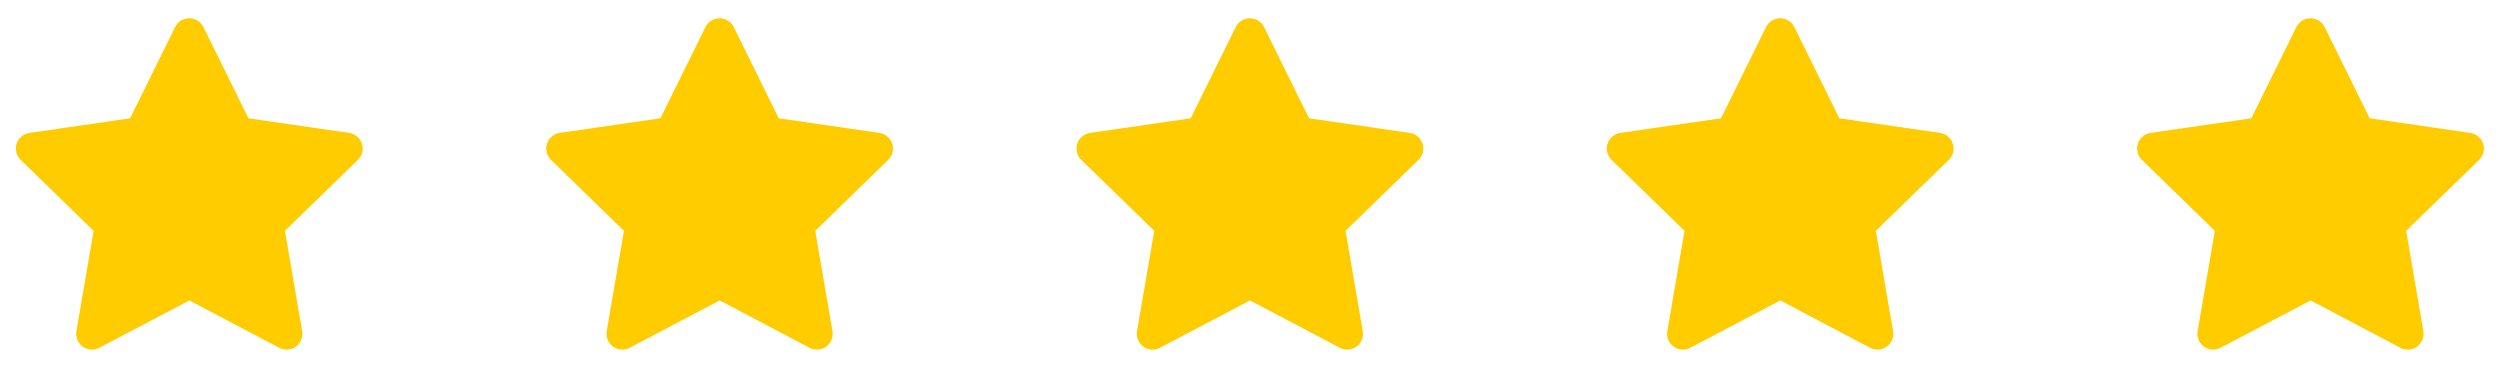
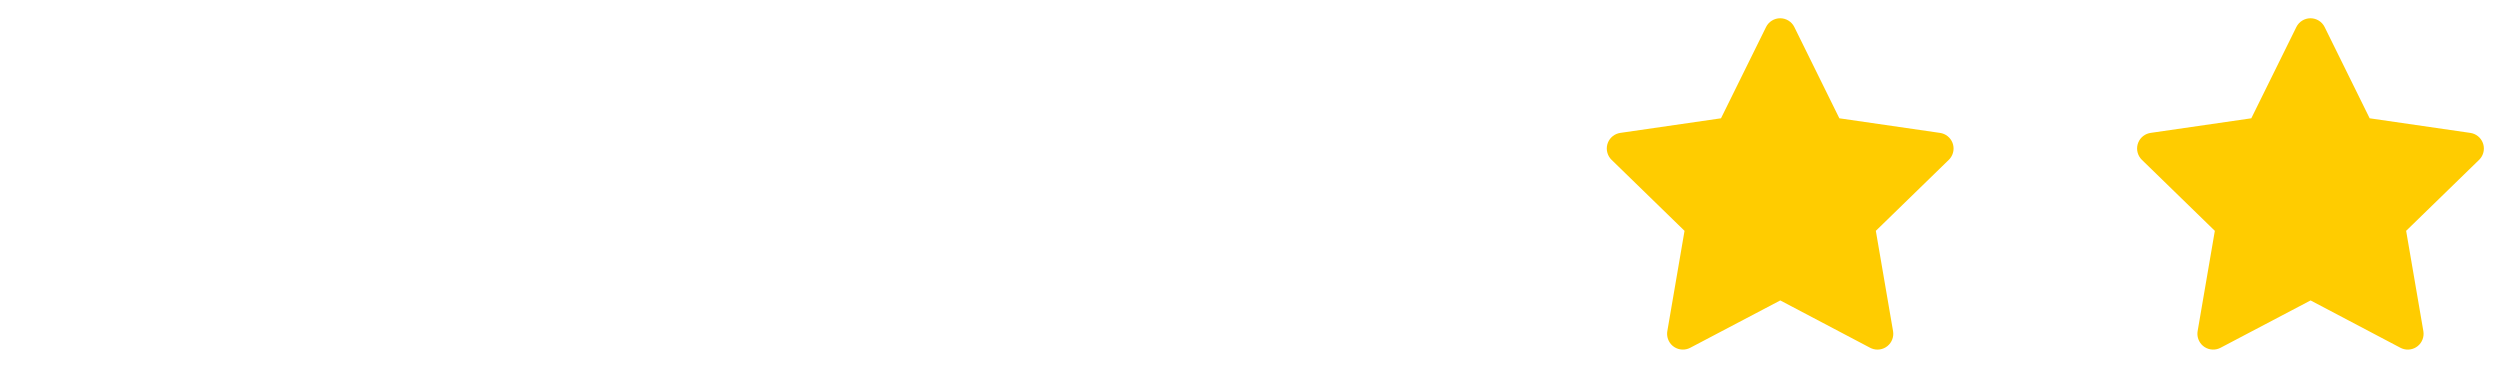
<svg xmlns="http://www.w3.org/2000/svg" width="198" height="31" viewBox="0 0 198 31" fill="none">
-   <path d="M10.303 9.369L2.328 10.525L2.187 10.554C1.973 10.611 1.778 10.723 1.622 10.88C1.466 11.037 1.354 11.232 1.298 11.446C1.242 11.66 1.244 11.885 1.304 12.098C1.363 12.311 1.478 12.505 1.637 12.659L7.415 18.282L6.052 26.226L6.036 26.364C6.023 26.585 6.069 26.806 6.169 27.003C6.269 27.201 6.42 27.368 6.606 27.488C6.792 27.608 7.007 27.677 7.229 27.686C7.45 27.696 7.67 27.647 7.866 27.544L14.998 23.794L22.115 27.544L22.24 27.601C22.446 27.683 22.67 27.707 22.889 27.673C23.108 27.64 23.315 27.548 23.487 27.408C23.659 27.268 23.79 27.085 23.868 26.877C23.946 26.669 23.967 26.445 23.93 26.226L22.566 18.282L28.346 12.658L28.443 12.551C28.583 12.38 28.674 12.174 28.708 11.956C28.742 11.738 28.718 11.514 28.637 11.308C28.557 11.103 28.423 10.922 28.25 10.784C28.077 10.647 27.871 10.558 27.652 10.526L19.677 9.369L16.112 2.144C16.009 1.934 15.849 1.758 15.651 1.635C15.453 1.512 15.224 1.446 14.991 1.446C14.758 1.446 14.529 1.512 14.331 1.635C14.132 1.758 13.973 1.934 13.87 2.144L10.303 9.369Z" fill="#FFCC00" />
-   <path d="M52.303 9.369L44.328 10.525L44.187 10.554C43.973 10.611 43.778 10.723 43.622 10.88C43.466 11.037 43.354 11.232 43.298 11.446C43.242 11.66 43.244 11.885 43.304 12.098C43.363 12.311 43.478 12.505 43.637 12.659L49.415 18.282L48.052 26.226L48.036 26.364C48.023 26.585 48.069 26.806 48.169 27.003C48.269 27.201 48.42 27.368 48.606 27.488C48.792 27.608 49.007 27.677 49.228 27.686C49.45 27.696 49.67 27.647 49.866 27.544L56.998 23.794L64.115 27.544L64.24 27.601C64.446 27.683 64.67 27.707 64.889 27.673C65.108 27.64 65.315 27.548 65.487 27.408C65.659 27.268 65.79 27.085 65.868 26.877C65.946 26.669 65.967 26.445 65.93 26.226L64.566 18.282L70.346 12.658L70.443 12.551C70.583 12.38 70.674 12.174 70.708 11.956C70.742 11.738 70.718 11.514 70.637 11.308C70.557 11.103 70.423 10.922 70.25 10.784C70.077 10.647 69.871 10.558 69.652 10.526L61.677 9.369L58.112 2.144C58.009 1.934 57.849 1.758 57.651 1.635C57.453 1.512 57.224 1.446 56.991 1.446C56.758 1.446 56.529 1.512 56.331 1.635C56.132 1.758 55.973 1.934 55.87 2.144L52.303 9.369Z" fill="#FFCC00" />
-   <path d="M94.303 9.369L86.328 10.525L86.187 10.554C85.973 10.611 85.778 10.723 85.622 10.88C85.466 11.037 85.354 11.232 85.298 11.446C85.243 11.66 85.244 11.885 85.304 12.098C85.363 12.311 85.478 12.505 85.637 12.659L91.415 18.282L90.052 26.226L90.036 26.364C90.023 26.585 90.069 26.806 90.169 27.003C90.269 27.201 90.42 27.368 90.606 27.488C90.792 27.608 91.007 27.677 91.228 27.686C91.45 27.696 91.67 27.647 91.866 27.544L98.998 23.794L106.115 27.544L106.24 27.601C106.446 27.683 106.67 27.707 106.889 27.673C107.108 27.64 107.315 27.548 107.487 27.408C107.659 27.268 107.79 27.085 107.868 26.877C107.946 26.669 107.967 26.445 107.93 26.226L106.566 18.282L112.346 12.658L112.443 12.551C112.583 12.38 112.674 12.174 112.708 11.956C112.742 11.738 112.718 11.514 112.637 11.308C112.557 11.103 112.423 10.922 112.25 10.784C112.077 10.647 111.871 10.558 111.652 10.526L103.677 9.369L100.112 2.144C100.009 1.934 99.849 1.758 99.651 1.635C99.453 1.512 99.224 1.446 98.991 1.446C98.757 1.446 98.529 1.512 98.331 1.635C98.132 1.758 97.973 1.934 97.87 2.144L94.303 9.369Z" fill="#FFCC00" />
  <path d="M136.303 9.369L128.328 10.525L128.187 10.554C127.973 10.611 127.778 10.723 127.622 10.88C127.466 11.037 127.354 11.232 127.298 11.446C127.242 11.66 127.244 11.885 127.304 12.098C127.363 12.311 127.478 12.505 127.637 12.659L133.415 18.282L132.052 26.226L132.036 26.364C132.023 26.585 132.069 26.806 132.169 27.003C132.269 27.201 132.42 27.368 132.606 27.488C132.792 27.608 133.007 27.677 133.229 27.686C133.45 27.696 133.67 27.647 133.866 27.544L140.998 23.794L148.115 27.544L148.24 27.601C148.446 27.683 148.67 27.707 148.889 27.673C149.108 27.64 149.315 27.548 149.487 27.408C149.659 27.268 149.79 27.085 149.868 26.877C149.946 26.669 149.967 26.445 149.93 26.226L148.566 18.282L154.346 12.658L154.443 12.551C154.583 12.38 154.674 12.174 154.708 11.956C154.742 11.738 154.718 11.514 154.637 11.308C154.557 11.103 154.423 10.922 154.25 10.784C154.077 10.647 153.871 10.558 153.652 10.526L145.677 9.369L142.112 2.144C142.009 1.934 141.849 1.758 141.651 1.635C141.453 1.512 141.224 1.446 140.991 1.446C140.757 1.446 140.529 1.512 140.331 1.635C140.132 1.758 139.973 1.934 139.87 2.144L136.303 9.369Z" fill="#FFCC00" />
  <path d="M178.303 9.369L170.328 10.525L170.187 10.554C169.973 10.611 169.778 10.723 169.622 10.88C169.466 11.037 169.354 11.232 169.298 11.446C169.242 11.66 169.244 11.885 169.304 12.098C169.363 12.311 169.478 12.505 169.637 12.659L175.415 18.282L174.052 26.226L174.036 26.364C174.023 26.585 174.069 26.806 174.169 27.003C174.269 27.201 174.42 27.368 174.606 27.488C174.792 27.608 175.007 27.677 175.229 27.686C175.45 27.696 175.67 27.647 175.866 27.544L182.998 23.794L190.115 27.544L190.24 27.601C190.446 27.683 190.67 27.707 190.889 27.673C191.108 27.64 191.315 27.548 191.487 27.408C191.659 27.268 191.79 27.085 191.868 26.877C191.946 26.669 191.967 26.445 191.93 26.226L190.566 18.282L196.346 12.658L196.443 12.551C196.583 12.38 196.674 12.174 196.708 11.956C196.742 11.738 196.718 11.514 196.637 11.308C196.557 11.103 196.423 10.922 196.25 10.784C196.077 10.647 195.871 10.558 195.652 10.526L187.677 9.369L184.112 2.144C184.009 1.934 183.849 1.758 183.651 1.635C183.453 1.512 183.224 1.446 182.991 1.446C182.757 1.446 182.529 1.512 182.331 1.635C182.132 1.758 181.973 1.934 181.87 2.144L178.303 9.369Z" fill="#FFCC00" />
</svg>